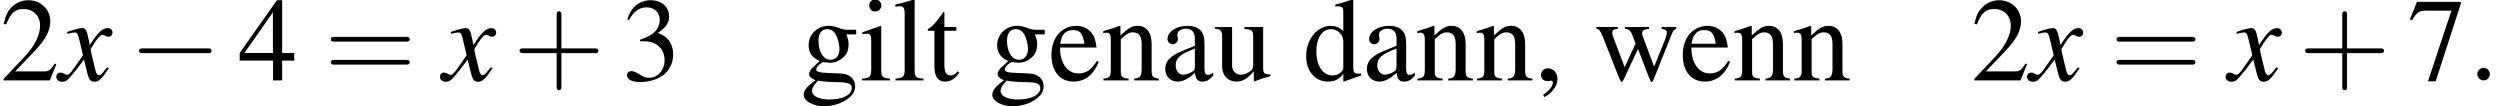
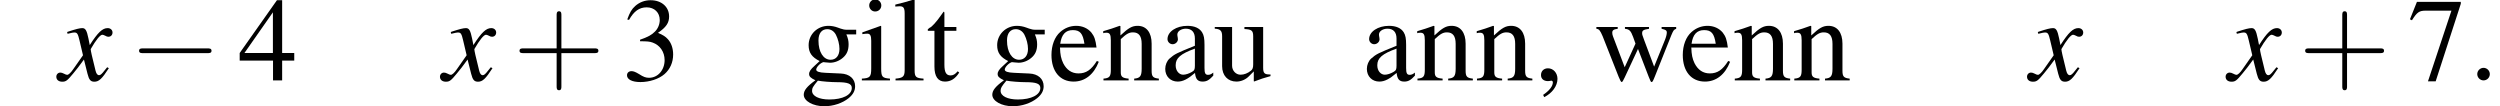
<svg xmlns="http://www.w3.org/2000/svg" xmlns:xlink="http://www.w3.org/1999/xlink" height="11.666pt" version="1.1" viewBox="112.534 141.491 274.958 11.666" width="274.958pt">
  <defs>
    <path d="M4.369 -1.206C4.282 -1.109 4.228 -1.043 4.13 -0.913C3.88 -0.587 3.75 -0.478 3.63 -0.478C3.467 -0.478 3.369 -0.619 3.293 -0.924C3.271 -1.011 3.26 -1.076 3.25 -1.109C2.978 -2.206 2.858 -2.706 2.858 -2.869C3.337 -3.706 3.728 -4.184 3.923 -4.184C3.989 -4.184 4.076 -4.152 4.184 -4.097C4.315 -4.021 4.391 -4 4.478 -4C4.706 -4 4.858 -4.163 4.858 -4.391S4.673 -4.793 4.413 -4.793C3.934 -4.793 3.521 -4.402 2.771 -3.239L2.652 -3.837C2.5 -4.576 2.38 -4.793 2.087 -4.793C1.848 -4.793 1.478 -4.695 0.815 -4.478L0.696 -4.434L0.739 -4.271C1.152 -4.369 1.25 -4.391 1.348 -4.391C1.619 -4.391 1.685 -4.293 1.837 -3.641L2.152 -2.304L1.261 -1.032C1.043 -0.706 0.826 -0.511 0.706 -0.511C0.641 -0.511 0.533 -0.543 0.424 -0.609C0.283 -0.685 0.163 -0.717 0.076 -0.717C-0.13 -0.717 -0.293 -0.554 -0.293 -0.337C-0.293 -0.054 -0.076 0.12 0.25 0.12C0.587 0.12 0.717 0.022 1.261 -0.641C1.554 -0.989 1.782 -1.282 2.239 -1.913L2.565 -0.609C2.706 -0.054 2.848 0.12 3.195 0.12C3.608 0.12 3.891 -0.141 4.521 -1.119L4.369 -1.206Z" id="g3-120" />
    <path d="M7.189 -2.509C7.375 -2.509 7.571 -2.509 7.571 -2.727S7.375 -2.945 7.189 -2.945H1.287C1.102 -2.945 0.905 -2.945 0.905 -2.727S1.102 -2.509 1.287 -2.509H7.189Z" id="g8-0" />
    <use id="g46-120" xlink:href="#g3-120" />
    <use id="g58-43" transform="scale(1.825)" xlink:href="#g50-43" />
    <use id="g58-61" transform="scale(1.825)" xlink:href="#g50-61" />
    <use id="g45-58" transform="scale(1.825)" xlink:href="#g37-58" />
    <use id="g57-50" transform="scale(1.369)" xlink:href="#g1-50" />
    <use id="g57-51" transform="scale(1.369)" xlink:href="#g1-51" />
    <use id="g57-52" transform="scale(1.369)" xlink:href="#g1-52" />
    <use id="g57-55" transform="scale(1.369)" xlink:href="#g1-55" />
    <use id="g31-0" transform="scale(0.996)" xlink:href="#g8-0" />
    <use id="g64-44" transform="scale(1.369)" xlink:href="#g1-44" />
    <use id="g64-97" transform="scale(1.369)" xlink:href="#g1-97" />
    <use id="g64-100" transform="scale(1.369)" xlink:href="#g1-100" />
    <use id="g64-101" transform="scale(1.369)" xlink:href="#g1-101" />
    <use id="g64-103" transform="scale(1.369)" xlink:href="#g1-103" />
    <use id="g64-105" transform="scale(1.369)" xlink:href="#g1-105" />
    <use id="g64-108" transform="scale(1.369)" xlink:href="#g1-108" />
    <use id="g64-110" transform="scale(1.369)" xlink:href="#g1-110" />
    <use id="g64-116" transform="scale(1.369)" xlink:href="#g1-116" />
    <use id="g64-117" transform="scale(1.369)" xlink:href="#g1-117" />
    <use id="g64-119" transform="scale(1.369)" xlink:href="#g1-119" />
    <path d="M0.659 1.12C1.191 0.858 1.548 0.373 1.548 -0.103C1.548 -0.5 1.27 -0.81 0.913 -0.81C0.635 -0.81 0.445 -0.627 0.445 -0.357C0.445 -0.103 0.627 0.048 0.913 0.048C0.961 0.048 1.016 0.04 1.064 0.032C1.12 0.016 1.12 0.016 1.128 0.016C1.191 0.016 1.239 0.064 1.239 0.127C1.239 0.381 1.016 0.675 0.588 0.969L0.659 1.12Z" id="g1-44" />
-     <path d="M3.772 -1.088L3.668 -1.128C3.375 -0.675 3.271 -0.603 2.914 -0.603H1.016L2.35 -2.001C3.057 -2.739 3.367 -3.343 3.367 -3.962C3.367 -4.756 2.724 -5.368 1.898 -5.368C1.461 -5.368 1.048 -5.193 0.754 -4.875C0.5 -4.605 0.381 -4.351 0.246 -3.788L0.413 -3.748C0.731 -4.526 1.016 -4.78 1.564 -4.78C2.231 -4.78 2.684 -4.327 2.684 -3.66C2.684 -3.041 2.319 -2.303 1.652 -1.596L0.238 -0.095V0H3.335L3.772 -1.088Z" id="g1-50" />
    <path d="M1.215 -2.62C1.683 -2.62 1.866 -2.604 2.057 -2.533C2.549 -2.358 2.859 -1.906 2.859 -1.358C2.859 -0.691 2.406 -0.175 1.818 -0.175C1.604 -0.175 1.445 -0.23 1.151 -0.421C0.913 -0.564 0.778 -0.619 0.643 -0.619C0.461 -0.619 0.341 -0.508 0.341 -0.341C0.341 -0.064 0.683 0.111 1.239 0.111C1.85 0.111 2.477 -0.095 2.851 -0.421S3.43 -1.207 3.43 -1.739C3.43 -2.144 3.303 -2.517 3.073 -2.763C2.914 -2.938 2.763 -3.033 2.414 -3.184C2.962 -3.557 3.16 -3.851 3.16 -4.28C3.16 -4.923 2.652 -5.368 1.922 -5.368C1.525 -5.368 1.175 -5.233 0.889 -4.979C0.651 -4.764 0.532 -4.558 0.357 -4.081L0.476 -4.05C0.802 -4.629 1.159 -4.891 1.66 -4.891C2.176 -4.891 2.533 -4.542 2.533 -4.042C2.533 -3.756 2.414 -3.47 2.215 -3.271C1.977 -3.033 1.755 -2.914 1.215 -2.724V-2.62Z" id="g1-51" />
    <path d="M3.748 -1.834H2.938V-5.368H2.589L0.095 -1.834V-1.326H2.327V0H2.938V-1.326H3.748V-1.834ZM2.319 -1.834H0.413L2.319 -4.558V-1.834Z" id="g1-52" />
    <path d="M3.565 -5.256H0.627L0.159 -4.089L0.294 -4.026C0.635 -4.566 0.778 -4.669 1.215 -4.669H2.938L1.366 0.064H1.882L3.565 -5.129V-5.256Z" id="g1-55" />
    <path d="M3.51 -0.524C3.375 -0.413 3.279 -0.373 3.16 -0.373C2.978 -0.373 2.922 -0.484 2.922 -0.834V-2.382C2.922 -2.795 2.882 -3.025 2.763 -3.216C2.589 -3.502 2.247 -3.653 1.779 -3.653C1.032 -3.653 0.445 -3.263 0.445 -2.763C0.445 -2.581 0.603 -2.422 0.786 -2.422C0.977 -2.422 1.143 -2.581 1.143 -2.755C1.143 -2.787 1.135 -2.827 1.128 -2.882C1.112 -2.954 1.104 -3.017 1.104 -3.073C1.104 -3.287 1.358 -3.462 1.675 -3.462C2.064 -3.462 2.279 -3.232 2.279 -2.803V-2.319C1.056 -1.826 0.921 -1.763 0.58 -1.461C0.405 -1.302 0.294 -1.032 0.294 -0.77C0.294 -0.27 0.643 0.079 1.128 0.079C1.477 0.079 1.802 -0.087 2.287 -0.5C2.327 -0.087 2.469 0.079 2.795 0.079C3.065 0.079 3.232 -0.016 3.51 -0.318V-0.524ZM2.279 -0.977C2.279 -0.731 2.239 -0.659 2.072 -0.564C1.882 -0.453 1.66 -0.381 1.493 -0.381C1.215 -0.381 0.993 -0.651 0.993 -0.993V-1.024C0.993 -1.493 1.318 -1.779 2.279 -2.128V-0.977Z" id="g1-97" />
-     <path d="M2.731 0.079L3.899 -0.333V-0.461C3.756 -0.453 3.74 -0.453 3.716 -0.453C3.43 -0.453 3.367 -0.54 3.367 -0.905V-5.407L3.327 -5.423C2.946 -5.288 2.668 -5.209 2.16 -5.074V-4.947C2.223 -4.955 2.271 -4.955 2.334 -4.955C2.628 -4.955 2.7 -4.875 2.7 -4.55V-3.311C2.398 -3.565 2.184 -3.653 1.866 -3.653C0.953 -3.653 0.214 -2.755 0.214 -1.628C0.214 -0.611 0.81 0.079 1.683 0.079C2.128 0.079 2.43 -0.079 2.7 -0.453V0.056L2.731 0.079ZM2.7 -0.81C2.7 -0.754 2.644 -0.659 2.565 -0.572C2.422 -0.413 2.223 -0.333 1.993 -0.333C1.334 -0.333 0.897 -0.969 0.897 -1.945C0.897 -2.843 1.286 -3.43 1.89 -3.43C2.311 -3.43 2.7 -3.057 2.7 -2.636V-0.81Z" id="g1-100" />
    <path d="M3.24 -1.302C2.859 -0.699 2.517 -0.468 2.009 -0.468C1.556 -0.468 1.215 -0.699 0.985 -1.151C0.842 -1.453 0.786 -1.715 0.77 -2.199H3.216C3.152 -2.716 3.073 -2.946 2.874 -3.2C2.636 -3.486 2.271 -3.653 1.858 -3.653C1.461 -3.653 1.088 -3.51 0.786 -3.24C0.413 -2.914 0.199 -2.35 0.199 -1.699C0.199 -0.603 0.77 0.079 1.683 0.079C2.438 0.079 3.033 -0.389 3.367 -1.247L3.24 -1.302ZM0.786 -2.454C0.873 -3.073 1.143 -3.367 1.628 -3.367S2.303 -3.144 2.406 -2.454H0.786Z" id="g1-101" />
    <path d="M3.732 -3.081V-3.391H3.121C2.962 -3.391 2.843 -3.414 2.684 -3.47L2.509 -3.533C2.295 -3.613 2.08 -3.653 1.874 -3.653C1.135 -3.653 0.548 -3.081 0.548 -2.358C0.548 -1.858 0.762 -1.556 1.286 -1.294C1.135 -1.151 0.993 -1.016 0.945 -0.977C0.683 -0.746 0.58 -0.588 0.58 -0.429C0.58 -0.262 0.675 -0.167 1 -0.008C0.437 0.405 0.222 0.667 0.222 0.961C0.222 1.382 0.842 1.731 1.596 1.731C2.192 1.731 2.811 1.525 3.224 1.191C3.526 0.945 3.66 0.691 3.66 0.389C3.66 -0.103 3.287 -0.437 2.7 -0.461L1.675 -0.508C1.255 -0.524 1.056 -0.596 1.056 -0.723C1.056 -0.881 1.318 -1.159 1.532 -1.223C1.604 -1.215 1.66 -1.207 1.683 -1.207C1.834 -1.191 1.937 -1.183 1.985 -1.183C2.279 -1.183 2.596 -1.302 2.843 -1.517C3.105 -1.739 3.224 -2.017 3.224 -2.414C3.224 -2.644 3.184 -2.827 3.073 -3.081H3.732ZM1.167 0.016C1.429 0.071 2.064 0.119 2.454 0.119C3.176 0.119 3.438 0.222 3.438 0.508C3.438 0.969 2.835 1.278 1.937 1.278C1.239 1.278 0.778 1.048 0.778 0.699C0.778 0.516 0.834 0.413 1.167 0.016ZM1.207 -2.684C1.207 -3.152 1.429 -3.43 1.795 -3.43C2.041 -3.43 2.247 -3.295 2.374 -3.057C2.517 -2.779 2.612 -2.414 2.612 -2.104C2.612 -1.66 2.382 -1.382 2.017 -1.382C1.54 -1.382 1.207 -1.898 1.207 -2.66V-2.684Z" id="g1-103" />
    <path d="M1.39 -3.653L0.159 -3.216V-3.097L0.222 -3.105C0.318 -3.121 0.421 -3.128 0.492 -3.128C0.683 -3.128 0.754 -3.001 0.754 -2.652V-0.81C0.754 -0.238 0.675 -0.151 0.127 -0.119V0H2.009V-0.119C1.485 -0.159 1.421 -0.238 1.421 -0.81V-3.629L1.39 -3.653ZM1.016 -5.423C0.802 -5.423 0.619 -5.241 0.619 -5.018S0.794 -4.613 1.016 -4.613C1.247 -4.613 1.429 -4.788 1.429 -5.018C1.429 -5.241 1.247 -5.423 1.016 -5.423Z" id="g1-105" />
    <path d="M0.151 -4.947H0.199C0.286 -4.955 0.381 -4.963 0.445 -4.963C0.699 -4.963 0.778 -4.852 0.778 -4.478V-0.691C0.778 -0.262 0.667 -0.159 0.167 -0.119V0H2.041V-0.119C1.54 -0.151 1.445 -0.23 1.445 -0.667V-5.407L1.413 -5.423C1 -5.288 0.699 -5.209 0.151 -5.074V-4.947Z" id="g1-108" />
    <path d="M0.127 -3.16C0.175 -3.184 0.254 -3.192 0.341 -3.192C0.564 -3.192 0.635 -3.073 0.635 -2.684V-0.715C0.635 -0.262 0.548 -0.151 0.143 -0.119V0H1.826V-0.119C1.421 -0.151 1.302 -0.246 1.302 -0.532V-2.763C1.683 -3.121 1.858 -3.216 2.12 -3.216C2.509 -3.216 2.7 -2.97 2.7 -2.446V-0.786C2.7 -0.286 2.596 -0.151 2.199 -0.119V0H3.851V-0.119C3.462 -0.159 3.367 -0.254 3.367 -0.643V-2.462C3.367 -3.208 3.017 -3.653 2.43 -3.653C2.064 -3.653 1.818 -3.518 1.278 -3.009V-3.637L1.223 -3.653C0.834 -3.51 0.564 -3.422 0.127 -3.295V-3.16Z" id="g1-110" />
    <path d="M2.025 -3.573H1.223V-4.494C1.223 -4.574 1.215 -4.597 1.167 -4.597C1.112 -4.526 1.064 -4.455 1.008 -4.375C0.707 -3.938 0.365 -3.557 0.238 -3.526C0.151 -3.47 0.103 -3.414 0.103 -3.375C0.103 -3.351 0.111 -3.335 0.135 -3.319H0.556V-0.929C0.556 -0.262 0.794 0.079 1.263 0.079C1.652 0.079 1.953 -0.111 2.215 -0.524L2.112 -0.611C1.945 -0.413 1.81 -0.333 1.636 -0.333C1.342 -0.333 1.223 -0.548 1.223 -1.048V-3.319H2.025V-3.573Z" id="g1-116" />
    <path d="M3.803 -0.397H3.764C3.398 -0.397 3.311 -0.484 3.311 -0.85V-3.573H2.057V-3.438C2.549 -3.414 2.644 -3.335 2.644 -2.938V-1.072C2.644 -0.85 2.604 -0.738 2.493 -0.651C2.279 -0.476 2.033 -0.381 1.795 -0.381C1.485 -0.381 1.231 -0.651 1.231 -0.985V-3.573H0.071V-3.462C0.453 -3.438 0.564 -3.319 0.564 -2.954V-0.953C0.564 -0.326 0.945 0.079 1.525 0.079C1.818 0.079 2.128 -0.048 2.342 -0.262L2.684 -0.603V0.056L2.716 0.071C3.113 -0.087 3.398 -0.175 3.803 -0.286V-0.397Z" id="g1-117" />
    <path d="M4.534 -3.573V-3.454C4.804 -3.398 4.883 -3.343 4.883 -3.208C4.883 -3.089 4.836 -2.898 4.748 -2.684L4.034 -0.921L3.367 -2.7C3.232 -3.065 3.232 -3.065 3.232 -3.168C3.232 -3.343 3.319 -3.398 3.692 -3.454V-3.573H2.08V-3.454C2.374 -3.422 2.469 -3.335 2.628 -2.906C2.684 -2.755 2.739 -2.604 2.787 -2.462L2.064 -0.881L1.278 -2.954C1.247 -3.033 1.231 -3.113 1.231 -3.192C1.231 -3.359 1.326 -3.422 1.596 -3.454V-3.573H0.167V-3.454C0.349 -3.438 0.413 -3.359 0.588 -2.954L1.66 -0.238C1.755 0 1.818 0.111 1.866 0.111C1.906 0.111 1.969 0.008 2.064 -0.199L2.954 -2.104L3.676 -0.23C3.788 0.064 3.819 0.111 3.867 0.111C3.923 0.111 3.962 0.04 4.089 -0.278L5.185 -3.025C5.328 -3.359 5.352 -3.398 5.511 -3.454V-3.573H4.534Z" id="g1-119" />
    <path d="M2.436 -1.37H4.097C4.181 -1.37 4.294 -1.37 4.294 -1.489S4.181 -1.608 4.097 -1.608H2.436V-3.275C2.436 -3.359 2.436 -3.472 2.317 -3.472S2.197 -3.359 2.197 -3.275V-1.608H0.53C0.447 -1.608 0.333 -1.608 0.333 -1.489S0.447 -1.37 0.53 -1.37H2.197V0.298C2.197 0.381 2.197 0.494 2.317 0.494S2.436 0.381 2.436 0.298V-1.37Z" id="g50-43" />
-     <path d="M4.091 -1.947C4.181 -1.947 4.294 -1.947 4.294 -2.066S4.181 -2.186 4.097 -2.186H0.53C0.447 -2.186 0.333 -2.186 0.333 -2.066S0.447 -1.947 0.536 -1.947H4.091ZM4.097 -0.792C4.181 -0.792 4.294 -0.792 4.294 -0.911S4.181 -1.03 4.091 -1.03H0.536C0.447 -1.03 0.333 -1.03 0.333 -0.911S0.447 -0.792 0.53 -0.792H4.097Z" id="g50-61" />
    <path d="M1.143 -0.316C1.143 -0.488 1 -0.631 0.828 -0.631S0.512 -0.488 0.512 -0.316S0.655 0 0.828 0S1.143 -0.143 1.143 -0.316Z" id="g37-58" />
  </defs>
  <g id="page1" transform="matrix(1.2 0 0 1.2 0 0)">
    <use x="93.778" xlink:href="#g57-50" y="125.278" />
    <use x="99.233" xlink:href="#g46-120" y="125.278" />
    <use x="105.624" xlink:href="#g31-0" y="125.278" />
    <use x="115.616" xlink:href="#g57-52" y="125.278" />
    <use x="123.494" xlink:href="#g58-61" y="125.278" />
    <use x="134.395" xlink:href="#g46-120" y="125.278" />
    <use x="140.786" xlink:href="#g58-43" y="125.278" />
    <use x="150.778" xlink:href="#g57-51" y="125.278" />
    <use x="167.141" xlink:href="#g64-103" y="125.278" />
    <use x="172.596" xlink:href="#g64-105" y="125.278" />
    <use x="175.628" xlink:href="#g64-108" y="125.278" />
    <use x="178.661" xlink:href="#g64-116" y="125.278" />
    <use x="184.421" xlink:href="#g64-103" y="125.278" />
    <use x="189.875" xlink:href="#g64-101" y="125.278" />
    <use x="194.719" xlink:href="#g64-110" y="125.278" />
    <use x="200.173" xlink:href="#g64-97" y="125.278" />
    <use x="205.017" xlink:href="#g64-117" y="125.278" />
    <use x="213.199" xlink:href="#g64-100" y="125.278" />
    <use x="218.653" xlink:href="#g64-97" y="125.278" />
    <use x="223.497" xlink:href="#g64-110" y="125.278" />
    <use x="228.952" xlink:href="#g64-110" y="125.278" />
    <use x="234.406" xlink:href="#g64-44" y="125.278" />
    <use x="239.861" xlink:href="#g64-119" y="125.278" />
    <use x="247.737" xlink:href="#g64-101" y="125.278" />
    <use x="252.58" xlink:href="#g64-110" y="125.278" />
    <use x="258.035" xlink:href="#g64-110" y="125.278" />
    <use x="274.399" xlink:href="#g57-50" y="125.278" />
    <use x="279.853" xlink:href="#g46-120" y="125.278" />
    <use x="287.153" xlink:href="#g58-61" y="125.278" />
    <use x="298.054" xlink:href="#g46-120" y="125.278" />
    <use x="304.445" xlink:href="#g58-43" y="125.278" />
    <use x="314.437" xlink:href="#g57-55" y="125.278" />
    <use x="319.891" xlink:href="#g45-58" y="125.278" />
  </g>
</svg>